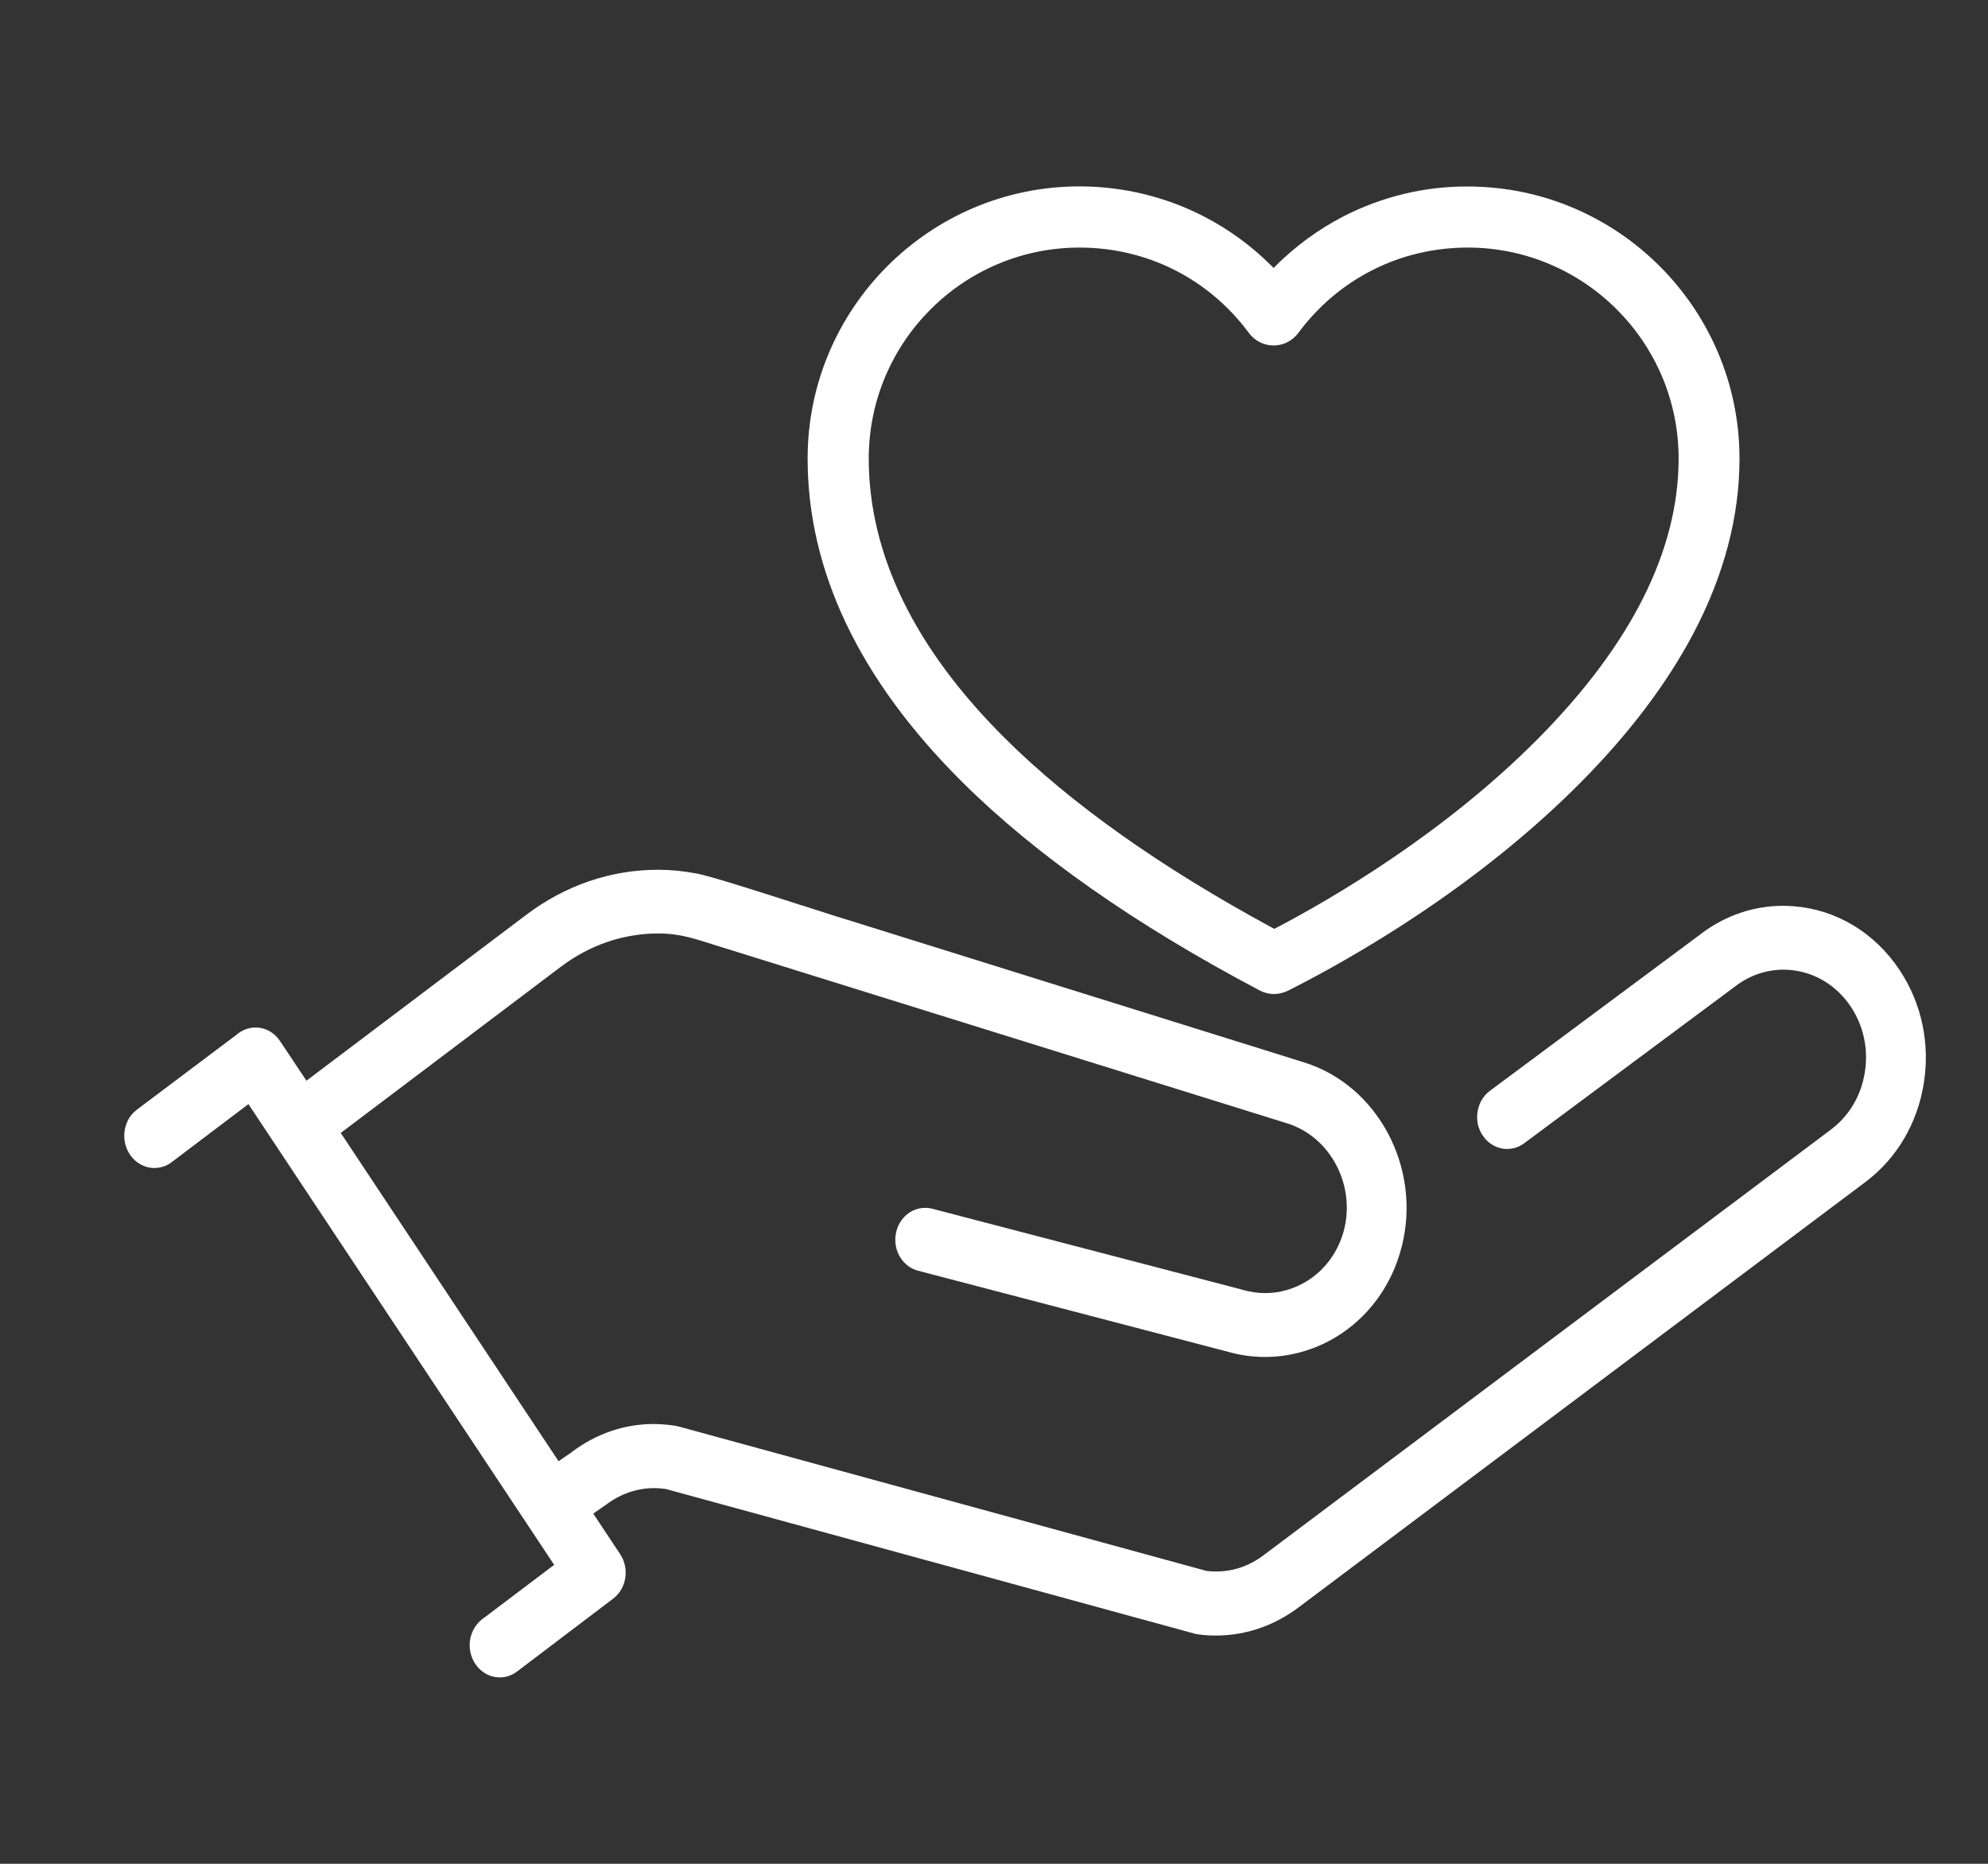
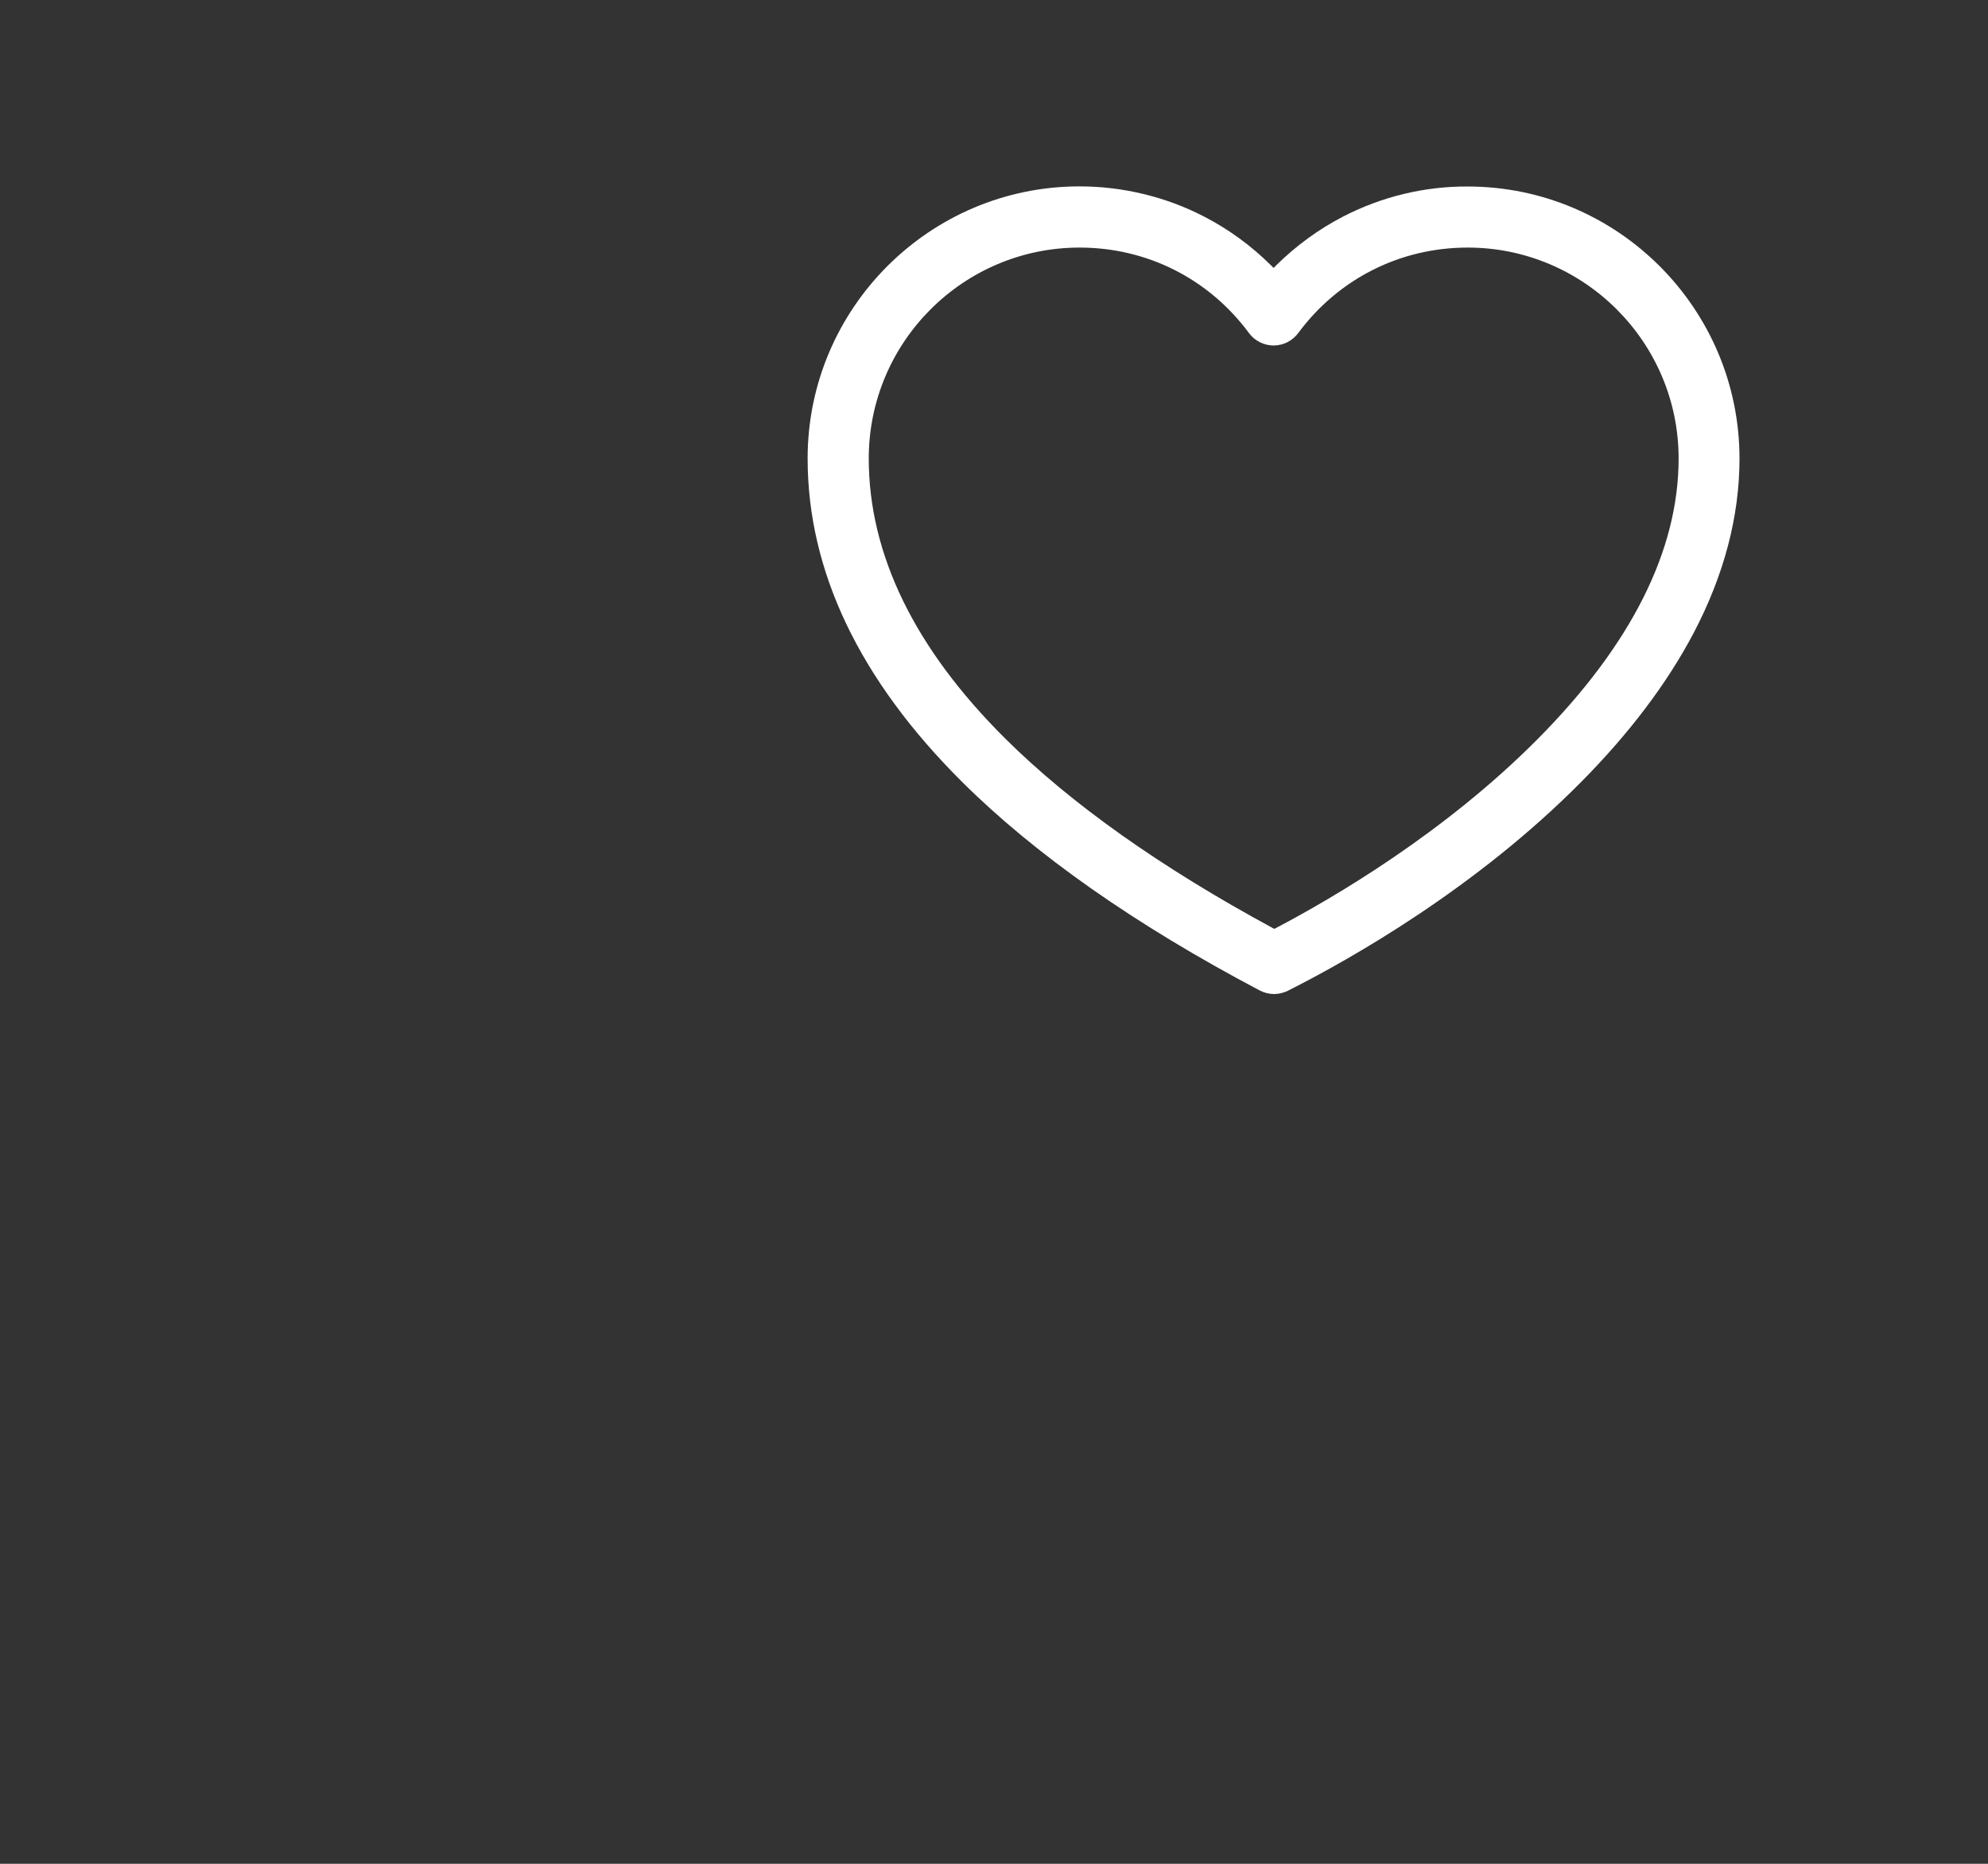
<svg xmlns="http://www.w3.org/2000/svg" width="32" height="30" viewBox="0 0 32 30" fill="none">
  <rect x="0" y="0" width="32" height="30" fill="#333333" stroke="none" />
-   <path d="M28.87 14.587C28.817 14.583 28.763 14.58 28.709 14.58C28.236 14.578 27.781 14.732 27.393 15.021L27.387 15.027L23.977 17.562C23.874 17.641 23.805 17.758 23.784 17.893C23.762 18.028 23.79 18.165 23.866 18.277C23.956 18.412 24.102 18.494 24.258 18.494C24.359 18.494 24.454 18.462 24.536 18.401L24.557 18.385C24.569 18.377 24.58 18.369 24.59 18.361L24.595 18.357L27.948 15.864C28.172 15.696 28.436 15.608 28.711 15.608C28.742 15.608 28.773 15.61 28.804 15.612C29.204 15.643 29.563 15.859 29.793 16.206C29.997 16.514 30.078 16.889 30.017 17.262C29.958 17.634 29.767 17.958 29.48 18.175L29.476 18.179L20.335 25.036C20.235 25.113 20.123 25.174 20 25.22C19.863 25.271 19.719 25.295 19.571 25.295C19.528 25.295 19.486 25.294 19.445 25.288L19.425 25.287L10.939 22.965C10.915 22.958 10.898 22.955 10.88 22.951C10.765 22.932 10.647 22.923 10.53 22.921C10.057 22.919 9.602 23.074 9.212 23.366L9.206 23.372L8.991 23.52L5.485 18.236L9.032 15.558C9.495 15.209 10.036 15.025 10.599 15.025C10.809 15.025 11.011 15.058 11.258 15.134C11.287 15.142 11.977 15.358 13.366 15.791L20.72 18.082C21.408 18.296 21.819 19.063 21.635 19.792C21.544 20.15 21.326 20.446 21.022 20.63C20.821 20.75 20.595 20.814 20.365 20.814C20.248 20.814 20.13 20.796 20.015 20.765L19.997 20.759L14.999 19.454C14.966 19.445 14.928 19.442 14.892 19.442C14.667 19.442 14.475 19.605 14.424 19.838C14.393 19.981 14.419 20.132 14.499 20.251C14.567 20.353 14.667 20.426 14.779 20.454L19.78 21.762C19.972 21.816 20.169 21.842 20.365 21.842C20.759 21.842 21.148 21.733 21.495 21.527C22.026 21.208 22.407 20.688 22.564 20.062C22.885 18.795 22.177 17.465 20.984 17.098L13.63 14.802L13.445 14.745C13.307 14.701 13.127 14.643 12.919 14.576L12.911 14.575C12.288 14.375 11.437 14.1 11.202 14.058C10.987 14.019 10.796 14 10.599 14C9.837 13.998 9.102 14.249 8.475 14.722L4.933 17.395L4.507 16.756C4.423 16.63 4.294 16.551 4.149 16.54C4.137 16.54 4.126 16.539 4.116 16.539C4.016 16.539 3.921 16.57 3.838 16.631L3.809 16.591L3.837 16.633L2.205 17.86L2.194 17.869C2.072 17.963 2 18.117 2 18.282C2 18.552 2.197 18.779 2.449 18.799C2.46 18.799 2.472 18.8 2.483 18.8C2.593 18.8 2.697 18.764 2.784 18.69L2.794 18.683L3.999 17.772L8.92 25.188L7.798 26.036C7.77 26.054 7.744 26.075 7.721 26.098C7.619 26.196 7.56 26.336 7.56 26.481C7.56 26.751 7.757 26.979 8.008 26.998C8.02 26.998 8.031 27 8.041 27C8.145 27 8.241 26.967 8.324 26.904L9.87 25.732C10.085 25.569 10.136 25.248 9.983 25.017L9.549 24.363L9.768 24.211C9.993 24.043 10.257 23.953 10.53 23.953C10.586 23.953 10.643 23.957 10.701 23.965H10.704L10.732 23.971L19.223 26.294L19.236 26.297C19.239 26.297 19.242 26.299 19.247 26.299L19.262 26.303C19.265 26.304 19.269 26.304 19.272 26.304L19.292 26.308C19.381 26.32 19.474 26.326 19.566 26.326C19.824 26.326 20.076 26.282 20.315 26.194C20.519 26.119 20.713 26.014 20.894 25.879L30.04 19.016C30.534 18.641 30.863 18.081 30.966 17.441C31.07 16.798 30.932 16.15 30.58 15.619C30.181 15.014 29.558 14.639 28.87 14.587Z" fill="white" />
-   <path d="M21.623 3.484C21.224 3.69 20.858 3.958 20.536 4.277L20.501 4.313L20.465 4.277C20.144 3.958 19.779 3.69 19.378 3.484C18.765 3.167 18.072 3 17.377 3C14.963 3 13 4.964 13 7.38C13 9.194 13.837 10.945 15.487 12.586C16.665 13.757 18.276 14.887 20.278 15.943C20.349 15.98 20.428 16 20.508 16C20.584 16 20.661 15.981 20.729 15.948C21.769 15.423 23.765 14.288 25.449 12.589C26.225 11.806 26.835 10.999 27.26 10.192C27.752 9.256 28 8.311 28 7.382C28 4.966 26.037 3.002 23.623 3.002C22.93 2.998 22.239 3.166 21.623 3.484ZM27.02 7.38C27.02 8.859 26.257 10.378 24.753 11.894C23.256 13.403 21.468 14.45 20.536 14.939L20.513 14.951L20.489 14.939C18.69 13.966 17.24 12.94 16.18 11.887C14.723 10.439 13.984 8.923 13.984 7.38C13.984 5.507 15.505 3.985 17.377 3.985C18.464 3.985 19.458 4.487 20.105 5.362C20.198 5.487 20.345 5.561 20.501 5.561C20.656 5.561 20.803 5.487 20.896 5.362C21.544 4.487 22.538 3.985 23.625 3.985C25.496 3.985 27.02 5.507 27.02 7.38Z" fill="white" />
+   <path d="M21.623 3.484C21.224 3.69 20.858 3.958 20.536 4.277L20.501 4.313L20.465 4.277C20.144 3.958 19.779 3.69 19.378 3.484C18.765 3.167 18.072 3 17.377 3C14.963 3 13 4.964 13 7.38C13 9.194 13.837 10.945 15.487 12.586C16.665 13.757 18.276 14.887 20.278 15.943C20.349 15.98 20.428 16 20.508 16C20.584 16 20.661 15.981 20.729 15.948C21.769 15.423 23.765 14.288 25.449 12.589C26.225 11.806 26.835 10.999 27.26 10.192C27.752 9.256 28 8.311 28 7.382C28 4.966 26.037 3.002 23.623 3.002C22.93 2.998 22.239 3.166 21.623 3.484ZM27.02 7.38C27.02 8.859 26.257 10.378 24.753 11.894C23.256 13.403 21.468 14.45 20.536 14.939L20.513 14.951L20.489 14.939C18.69 13.966 17.24 12.94 16.18 11.887C14.723 10.439 13.984 8.923 13.984 7.38C13.984 5.507 15.505 3.985 17.377 3.985C18.464 3.985 19.458 4.487 20.105 5.362C20.198 5.487 20.345 5.561 20.501 5.561C20.656 5.561 20.803 5.487 20.896 5.362C21.544 4.487 22.538 3.985 23.625 3.985C25.496 3.985 27.02 5.507 27.02 7.38" fill="white" />
</svg>